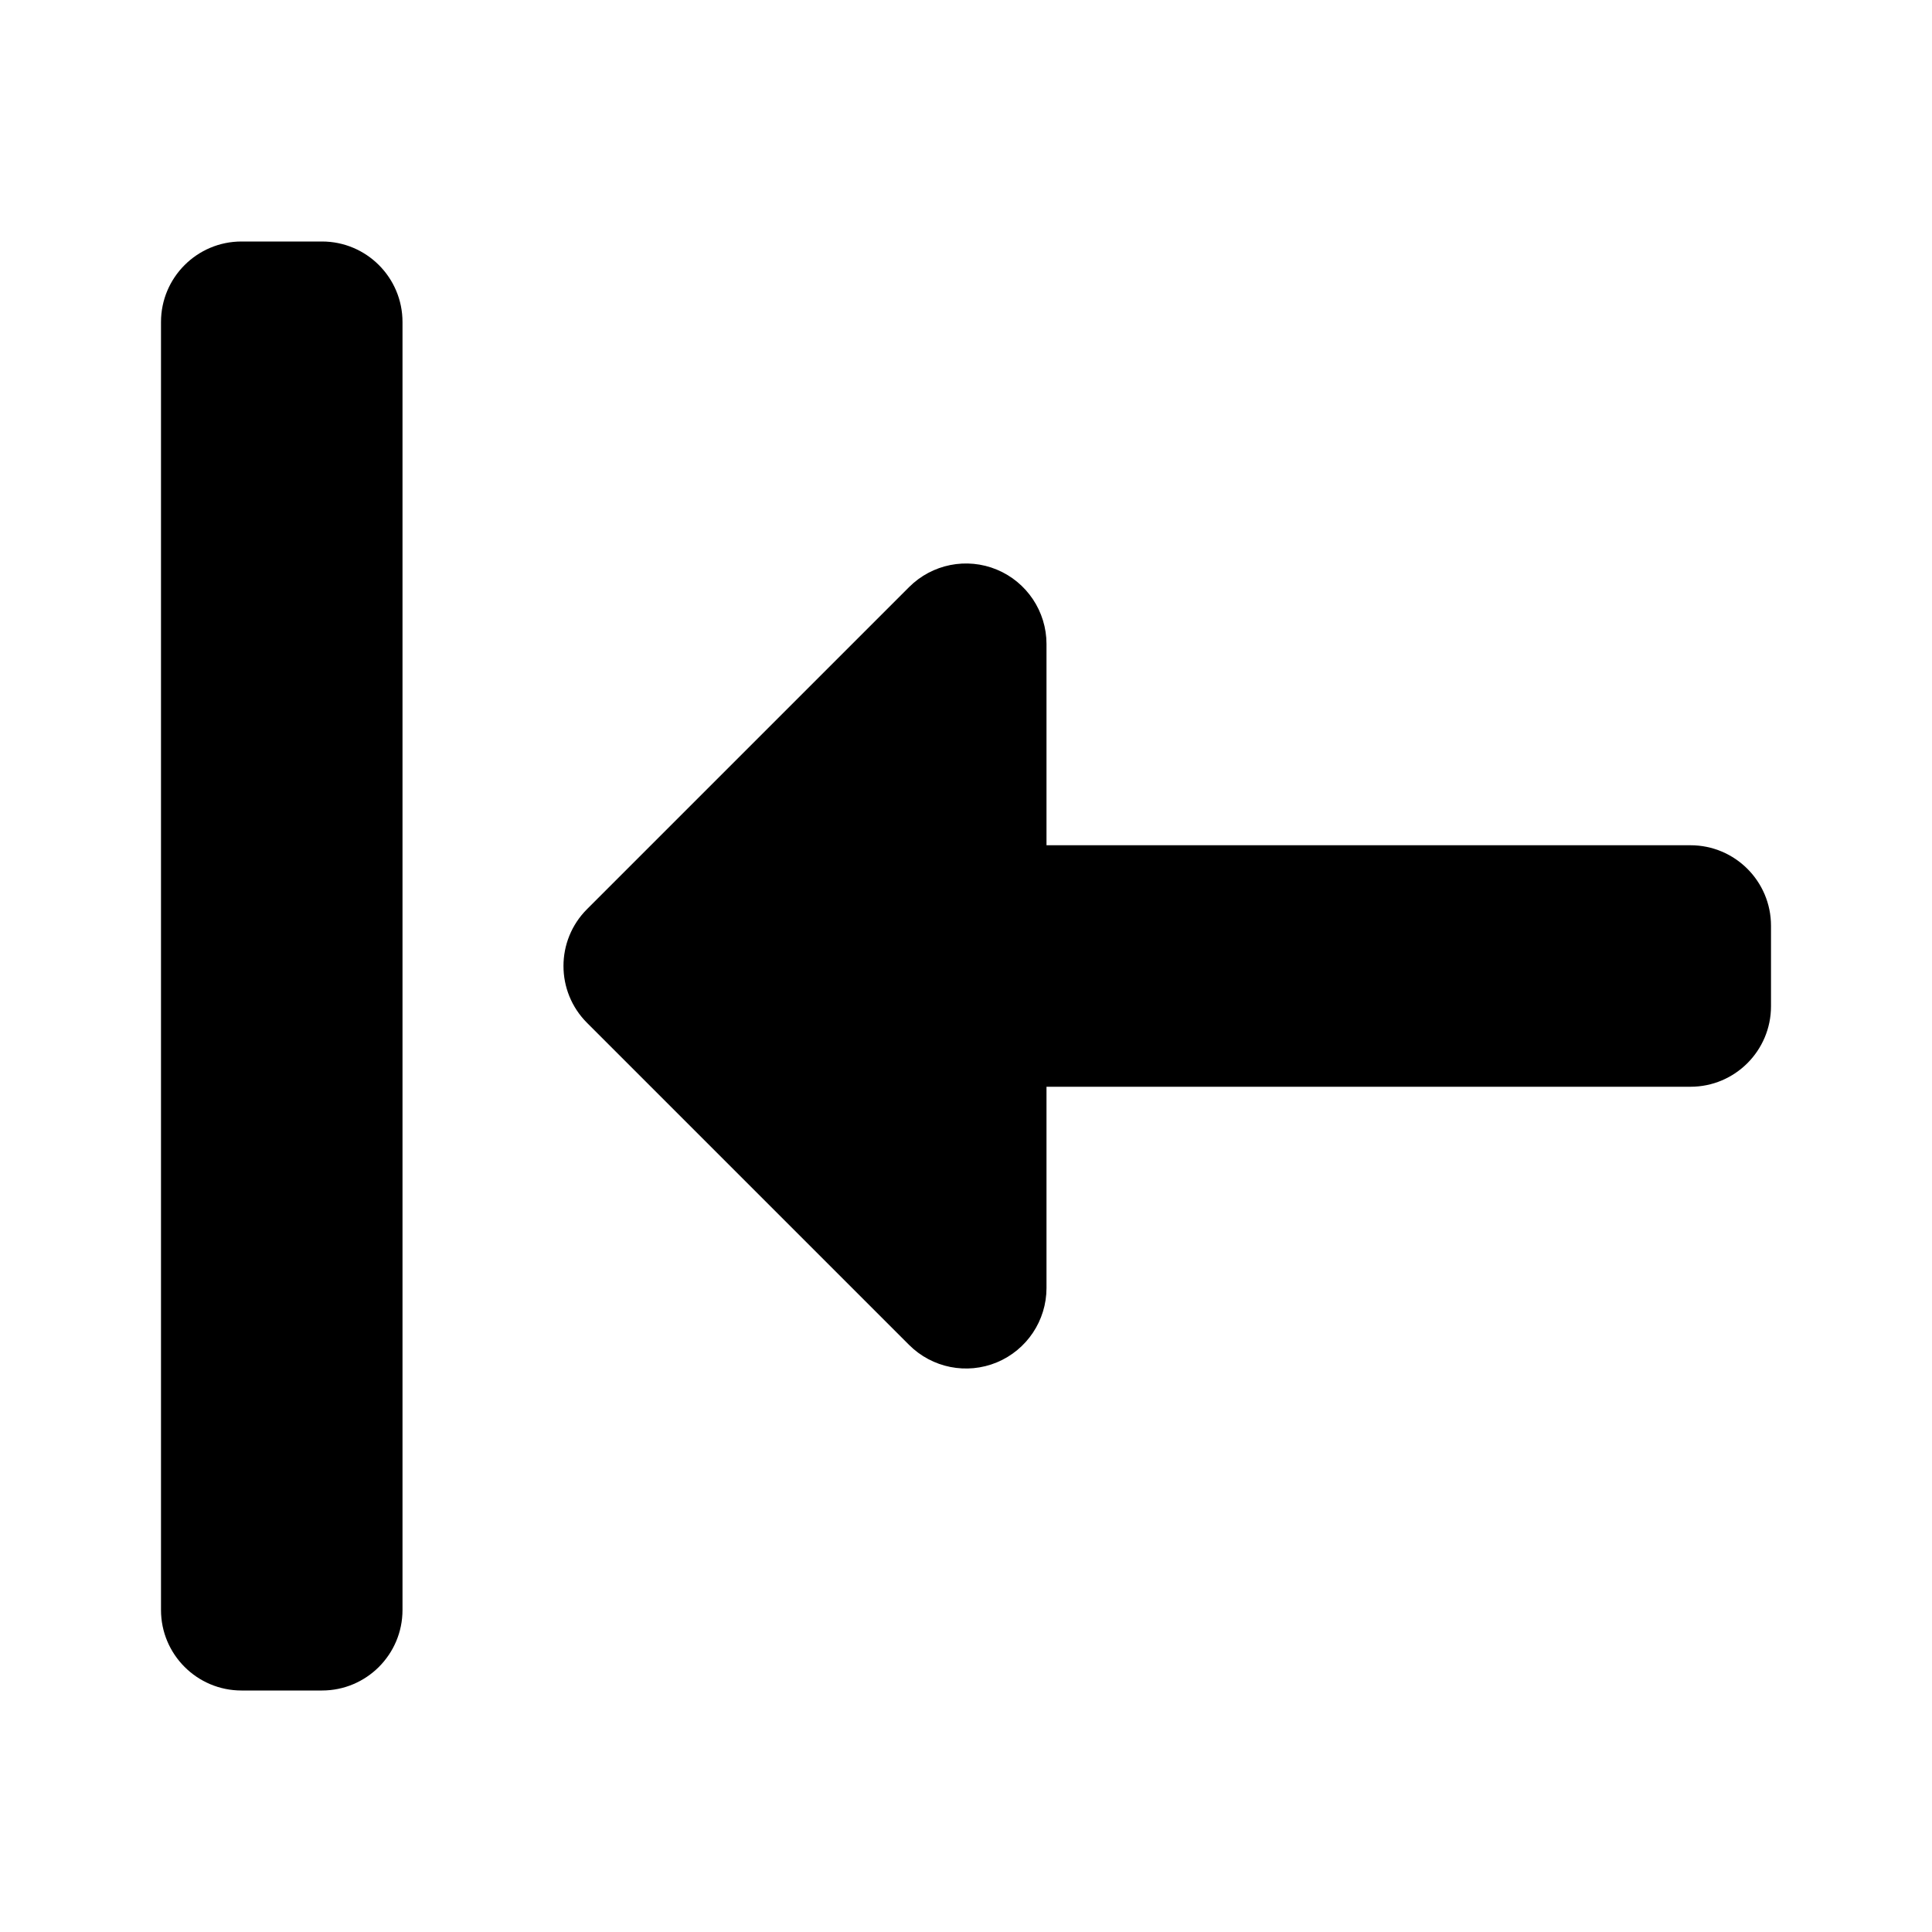
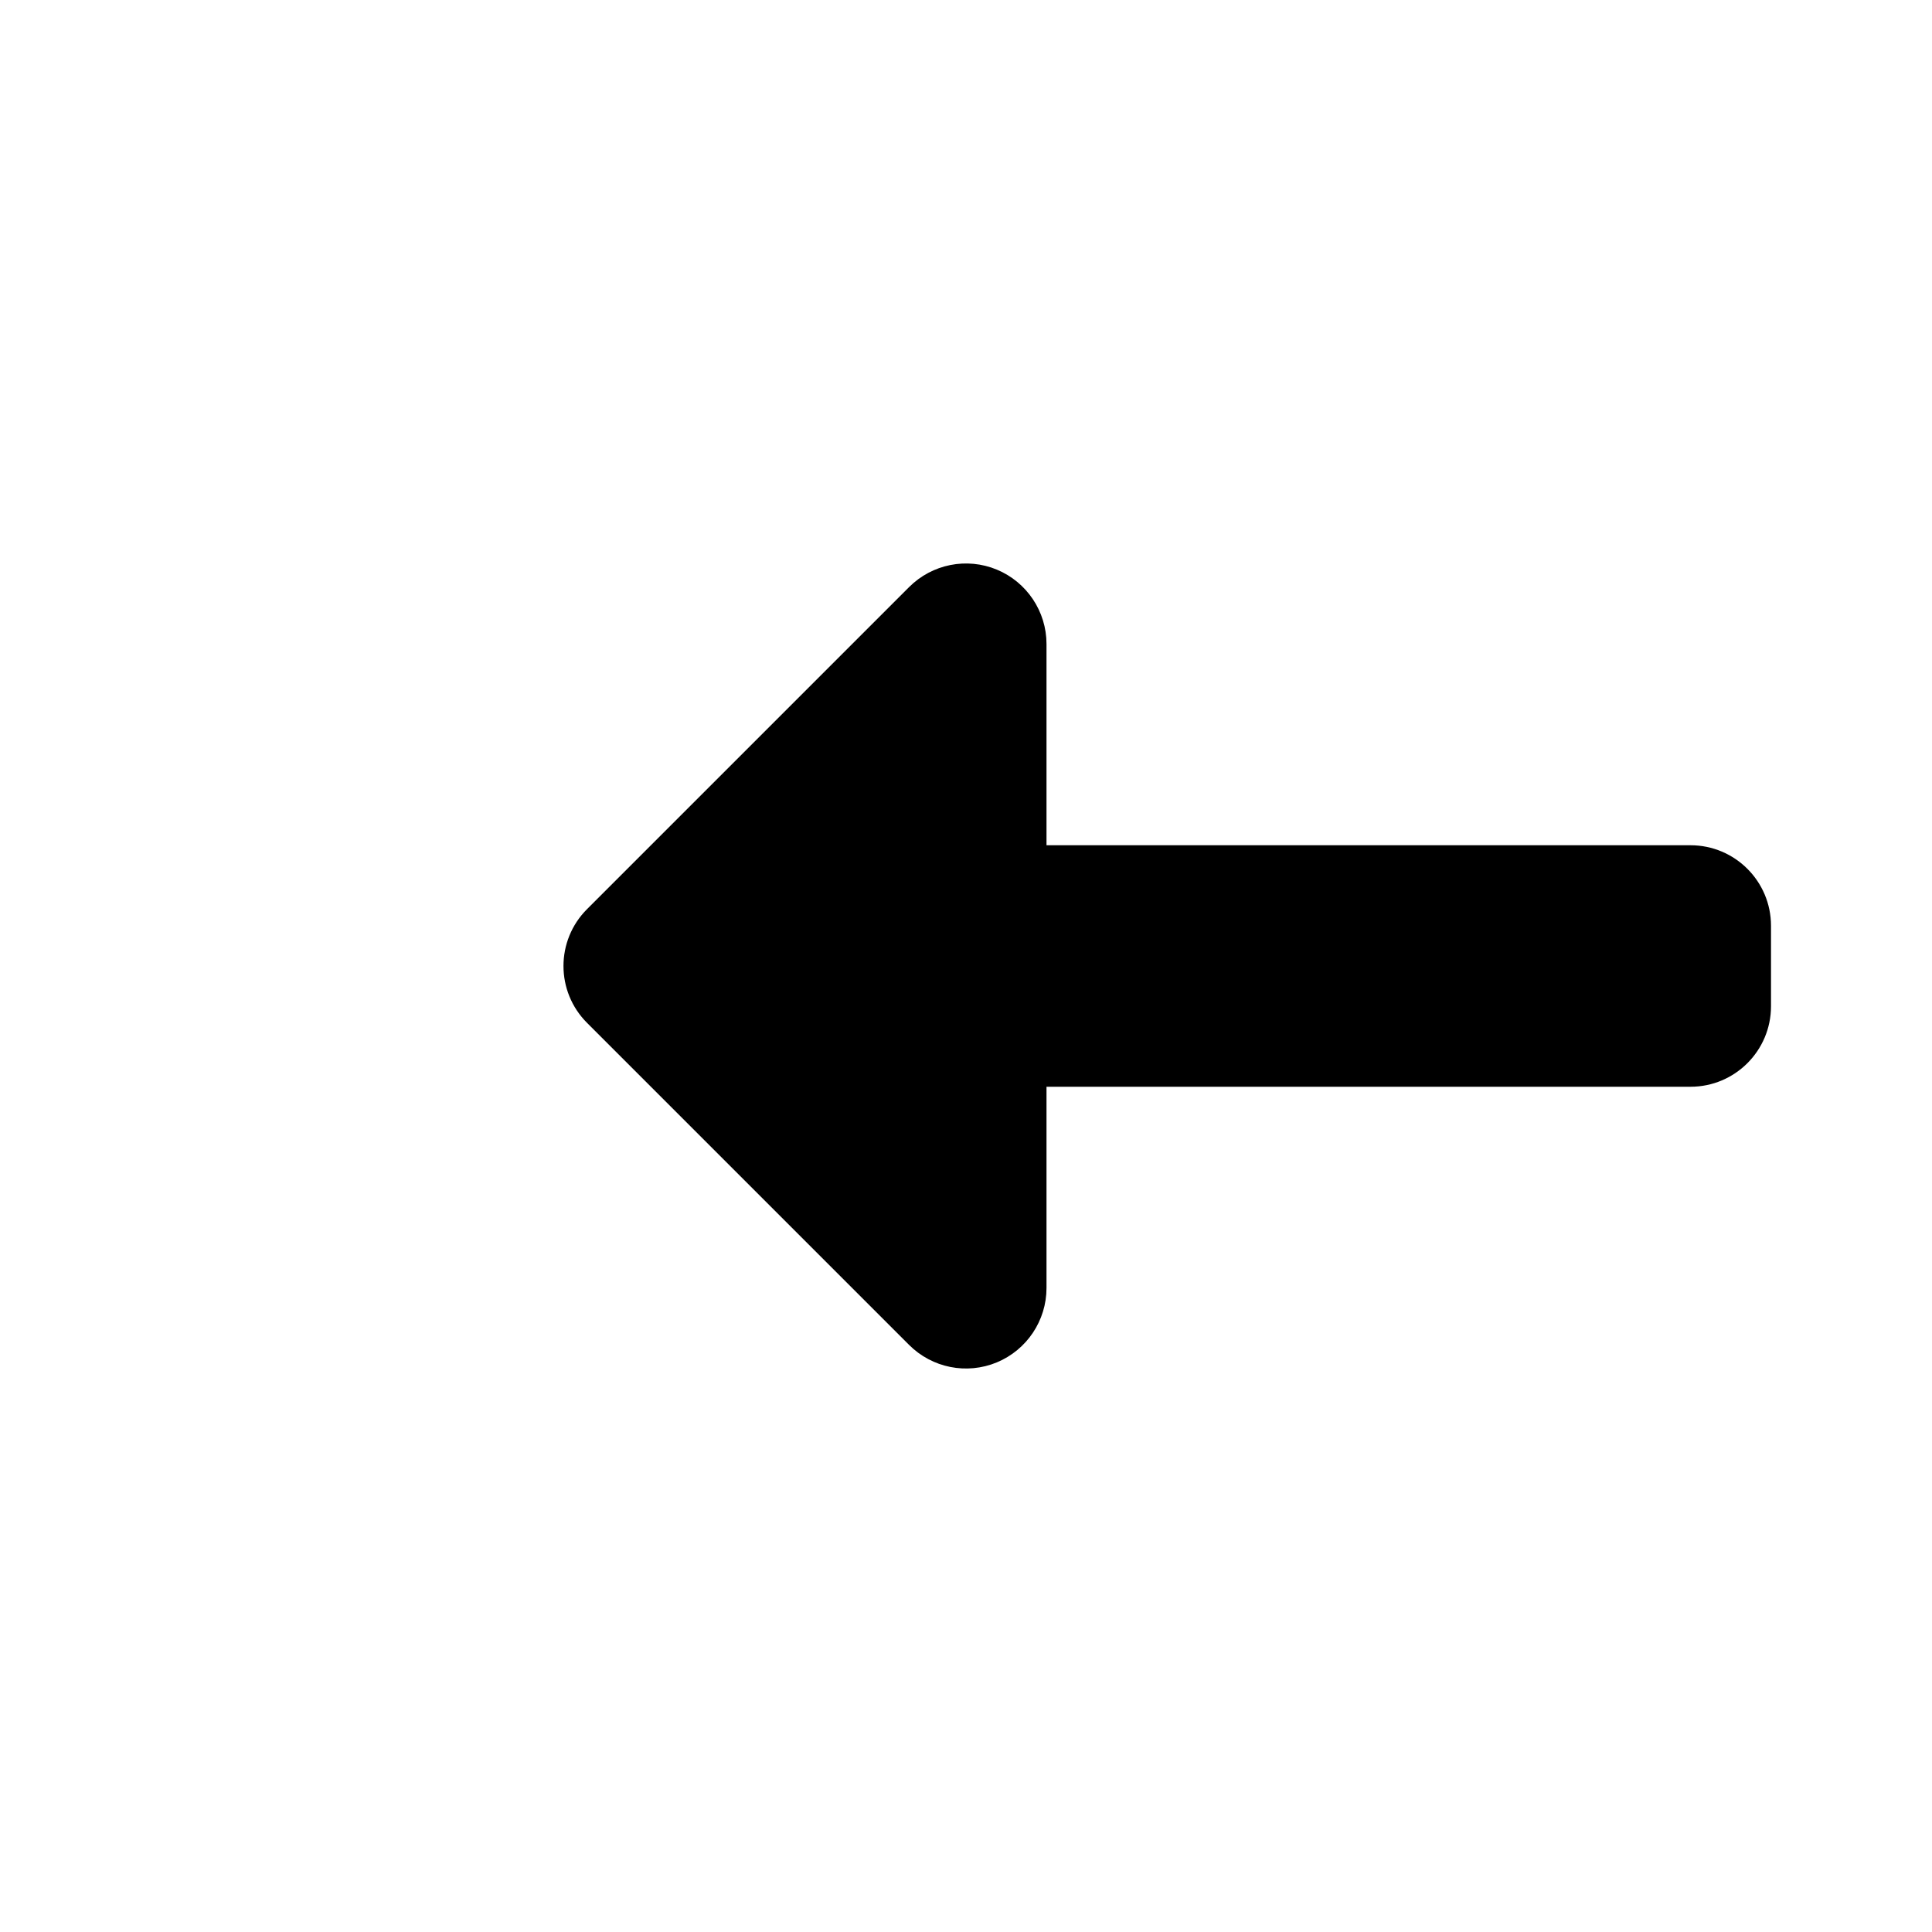
<svg xmlns="http://www.w3.org/2000/svg" width="800px" height="800px" viewBox="0 0 24 24" fill="none">
-   <path d="M5 4C5 3.448 4.552 3 4 3H3C2.448 3 2 3.448 2 4V20C2 20.552 2.448 21 3 21H4C4.552 21 5 20.552 5 20V4Z" fill="#000000" />
  <path d="M13 16C13 16.404 12.756 16.769 12.383 16.924C12.009 17.079 11.579 16.993 11.293 16.707L7.293 12.707C6.902 12.317 6.902 11.683 7.293 11.293L11.293 7.293C11.579 7.007 12.009 6.921 12.383 7.076C12.756 7.231 13 7.596 13 8V10.5H21C21.552 10.5 22 10.948 22 11.5V12.5C22 13.052 21.552 13.5 21 13.5H13V16Z" fill="#000000" />
</svg>